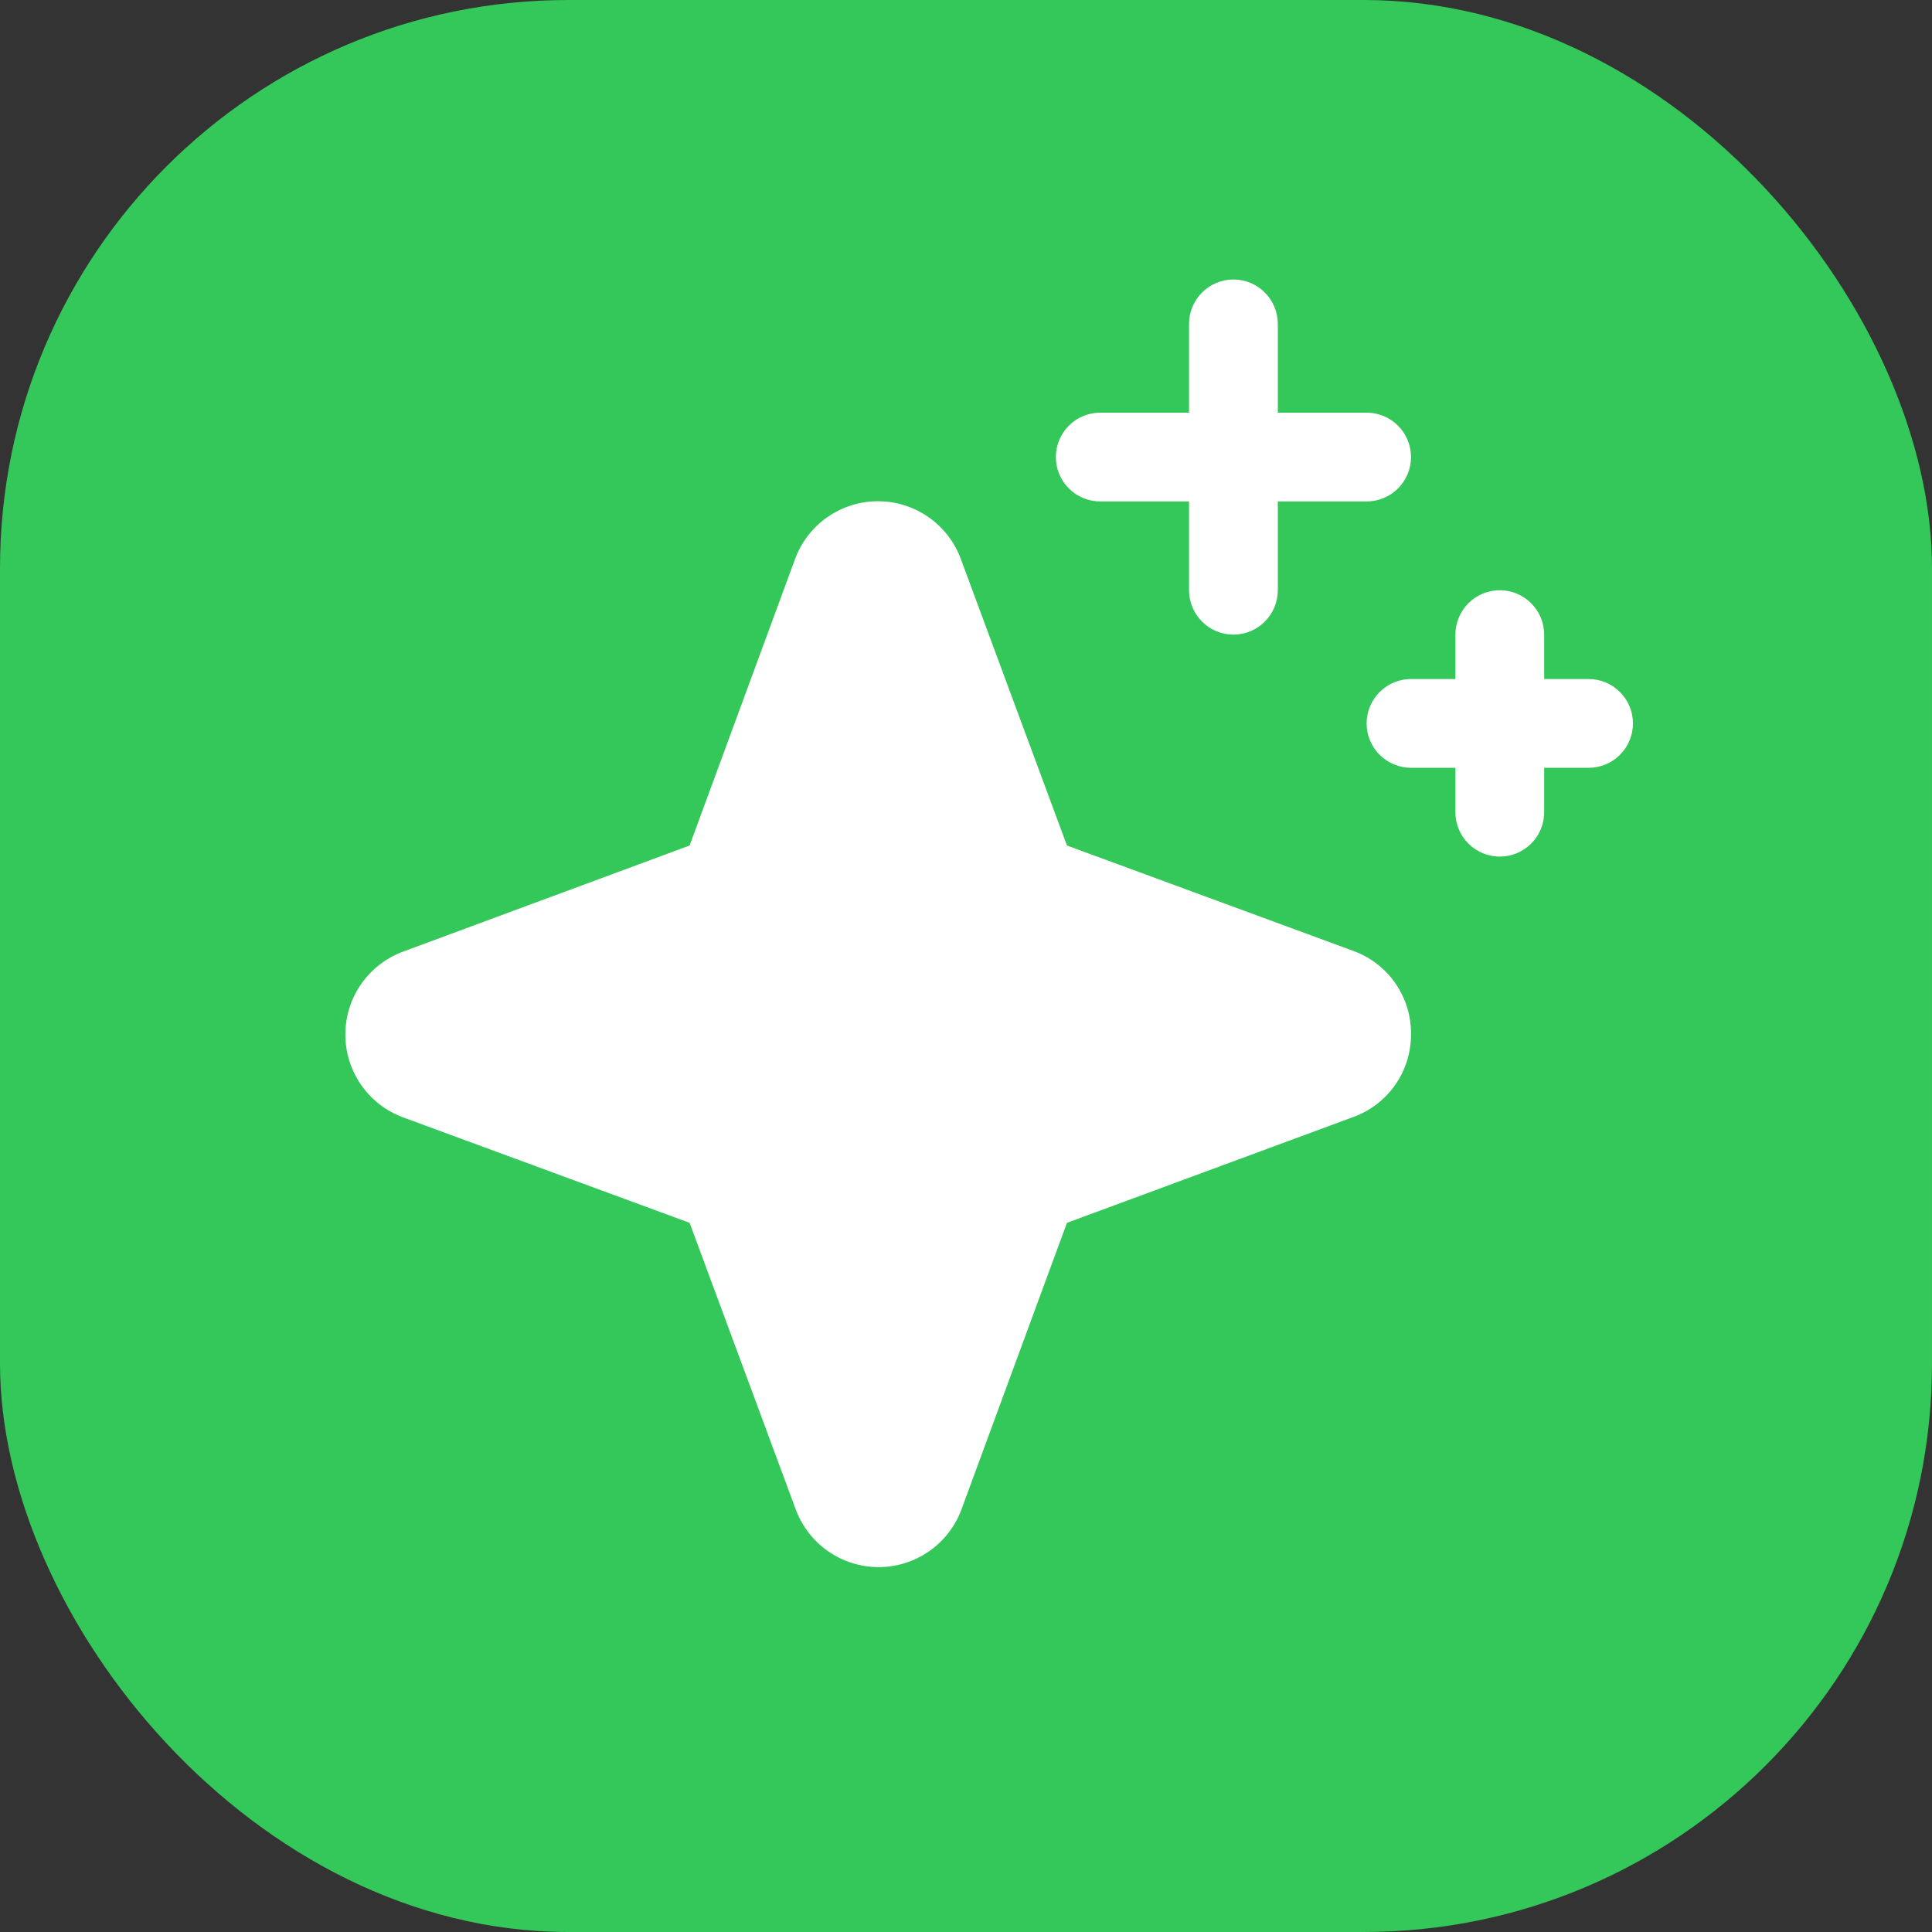
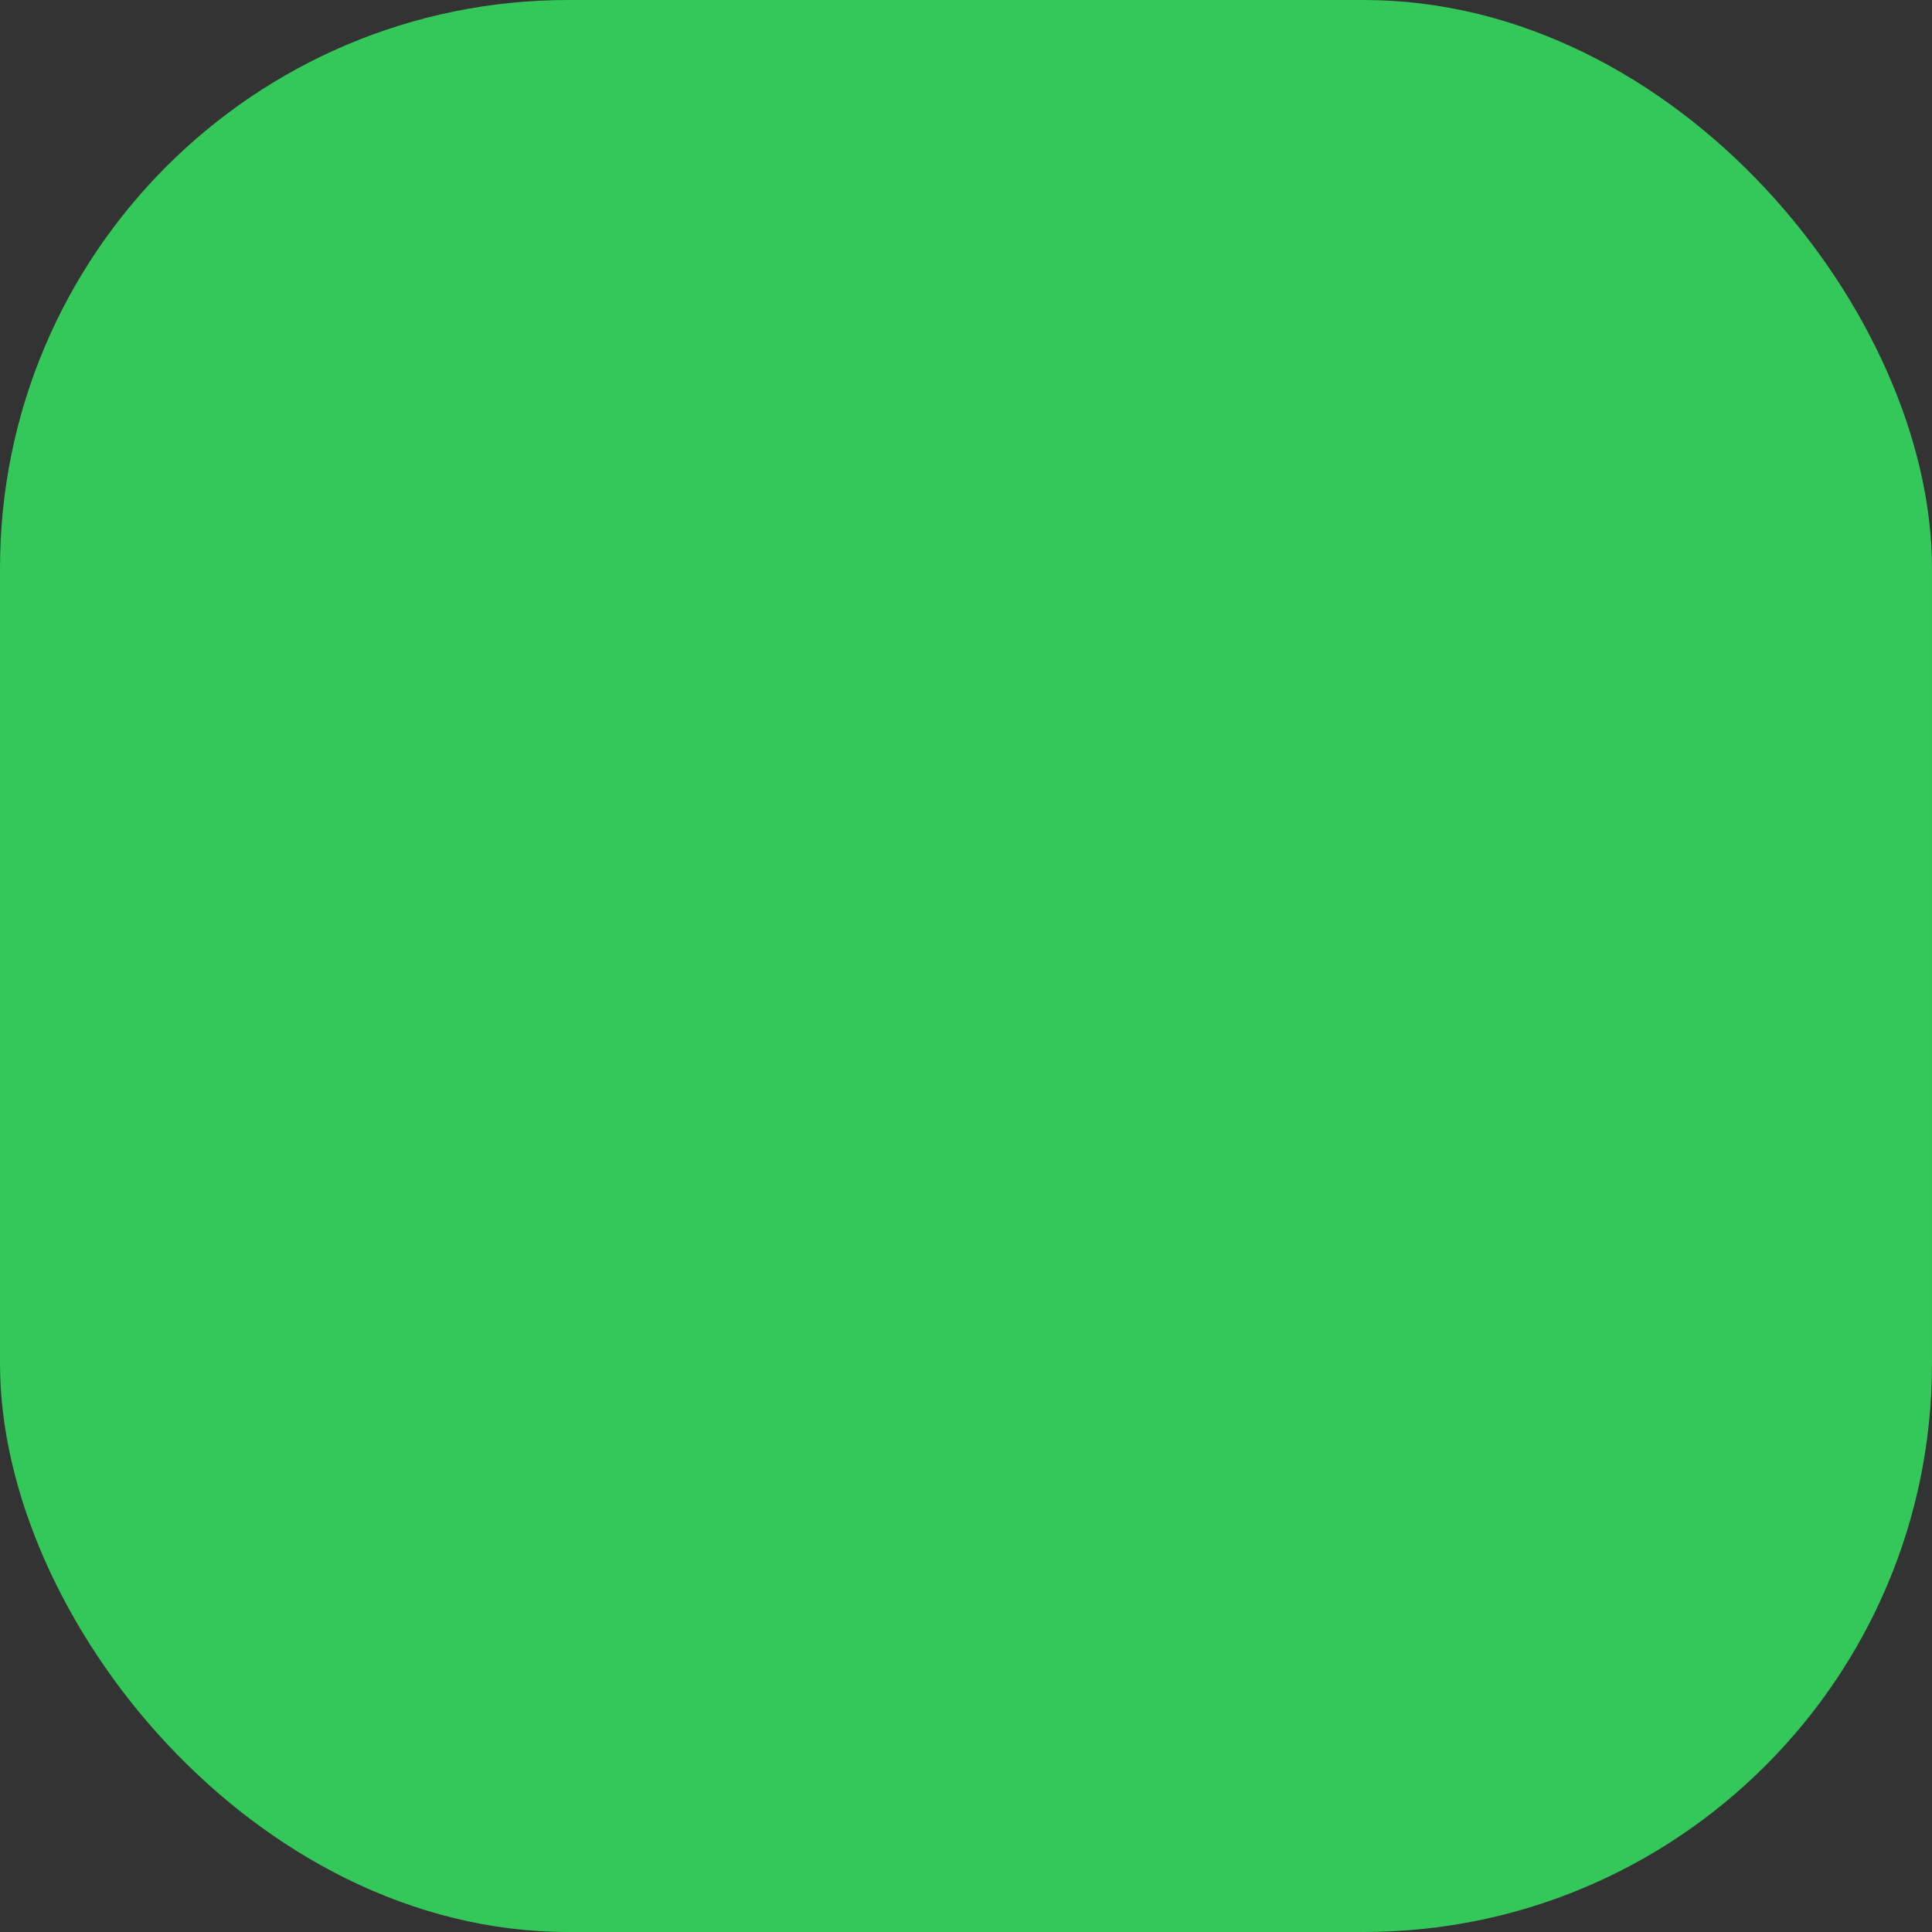
<svg xmlns="http://www.w3.org/2000/svg" width="68" height="68" viewBox="0 0 68 68" fill="none">
  <rect x="0" y="0" width="68" height="68" fill="#333333" stroke="none" />
  <rect width="68" height="68" rx="20" fill="#34C759" />
-   <path d="M49.663 36.399C49.667 37.036 49.473 37.659 49.108 38.182C48.744 38.704 48.227 39.101 47.627 39.317L37.553 43.04L33.842 53.122C33.623 53.719 33.225 54.234 32.703 54.598C32.181 54.962 31.561 55.157 30.924 55.157C30.288 55.157 29.667 54.962 29.145 54.598C28.624 54.234 28.226 53.719 28.006 53.122L24.272 43.04L14.19 39.329C13.593 39.109 13.078 38.712 12.714 38.19C12.35 37.668 12.155 37.047 12.155 36.411C12.155 35.775 12.35 35.154 12.714 34.632C13.078 34.111 13.593 33.713 14.19 33.493L24.272 29.759L27.983 19.677C28.203 19.08 28.6 18.564 29.122 18.201C29.644 17.837 30.265 17.642 30.901 17.642C31.537 17.642 32.158 17.837 32.68 18.201C33.202 18.564 33.599 19.08 33.819 19.677L37.553 29.759L47.635 33.47C48.235 33.688 48.752 34.087 49.115 34.612C49.478 35.137 49.67 35.761 49.663 36.399ZM38.725 17.649H41.85V20.774C41.85 21.189 42.015 21.586 42.308 21.879C42.601 22.172 42.998 22.337 43.413 22.337C43.827 22.337 44.224 22.172 44.517 21.879C44.81 21.586 44.975 21.189 44.975 20.774V17.649H48.1C48.514 17.649 48.912 17.485 49.205 17.192C49.498 16.899 49.663 16.501 49.663 16.087C49.663 15.672 49.498 15.275 49.205 14.982C48.912 14.689 48.514 14.524 48.1 14.524H44.975V11.399C44.975 10.985 44.81 10.588 44.517 10.295C44.224 10.002 43.827 9.837 43.413 9.837C42.998 9.837 42.601 10.002 42.308 10.295C42.015 10.588 41.85 10.985 41.85 11.399V14.524H38.725C38.311 14.524 37.913 14.689 37.62 14.982C37.327 15.275 37.163 15.672 37.163 16.087C37.163 16.501 37.327 16.899 37.62 17.192C37.913 17.485 38.311 17.649 38.725 17.649ZM55.913 23.899H54.35V22.337C54.35 21.922 54.185 21.525 53.892 21.232C53.599 20.939 53.202 20.774 52.788 20.774C52.373 20.774 51.976 20.939 51.683 21.232C51.39 21.525 51.225 21.922 51.225 22.337V23.899H49.663C49.248 23.899 48.851 24.064 48.558 24.357C48.265 24.65 48.1 25.047 48.1 25.462C48.1 25.876 48.265 26.274 48.558 26.567C48.851 26.86 49.248 27.024 49.663 27.024H51.225V28.587C51.225 29.001 51.39 29.399 51.683 29.692C51.976 29.985 52.373 30.149 52.788 30.149C53.202 30.149 53.599 29.985 53.892 29.692C54.185 29.399 54.35 29.001 54.35 28.587V27.024H55.913C56.327 27.024 56.724 26.86 57.017 26.567C57.31 26.274 57.475 25.876 57.475 25.462C57.475 25.047 57.31 24.65 57.017 24.357C56.724 24.064 56.327 23.899 55.913 23.899Z" fill="white" />
</svg>